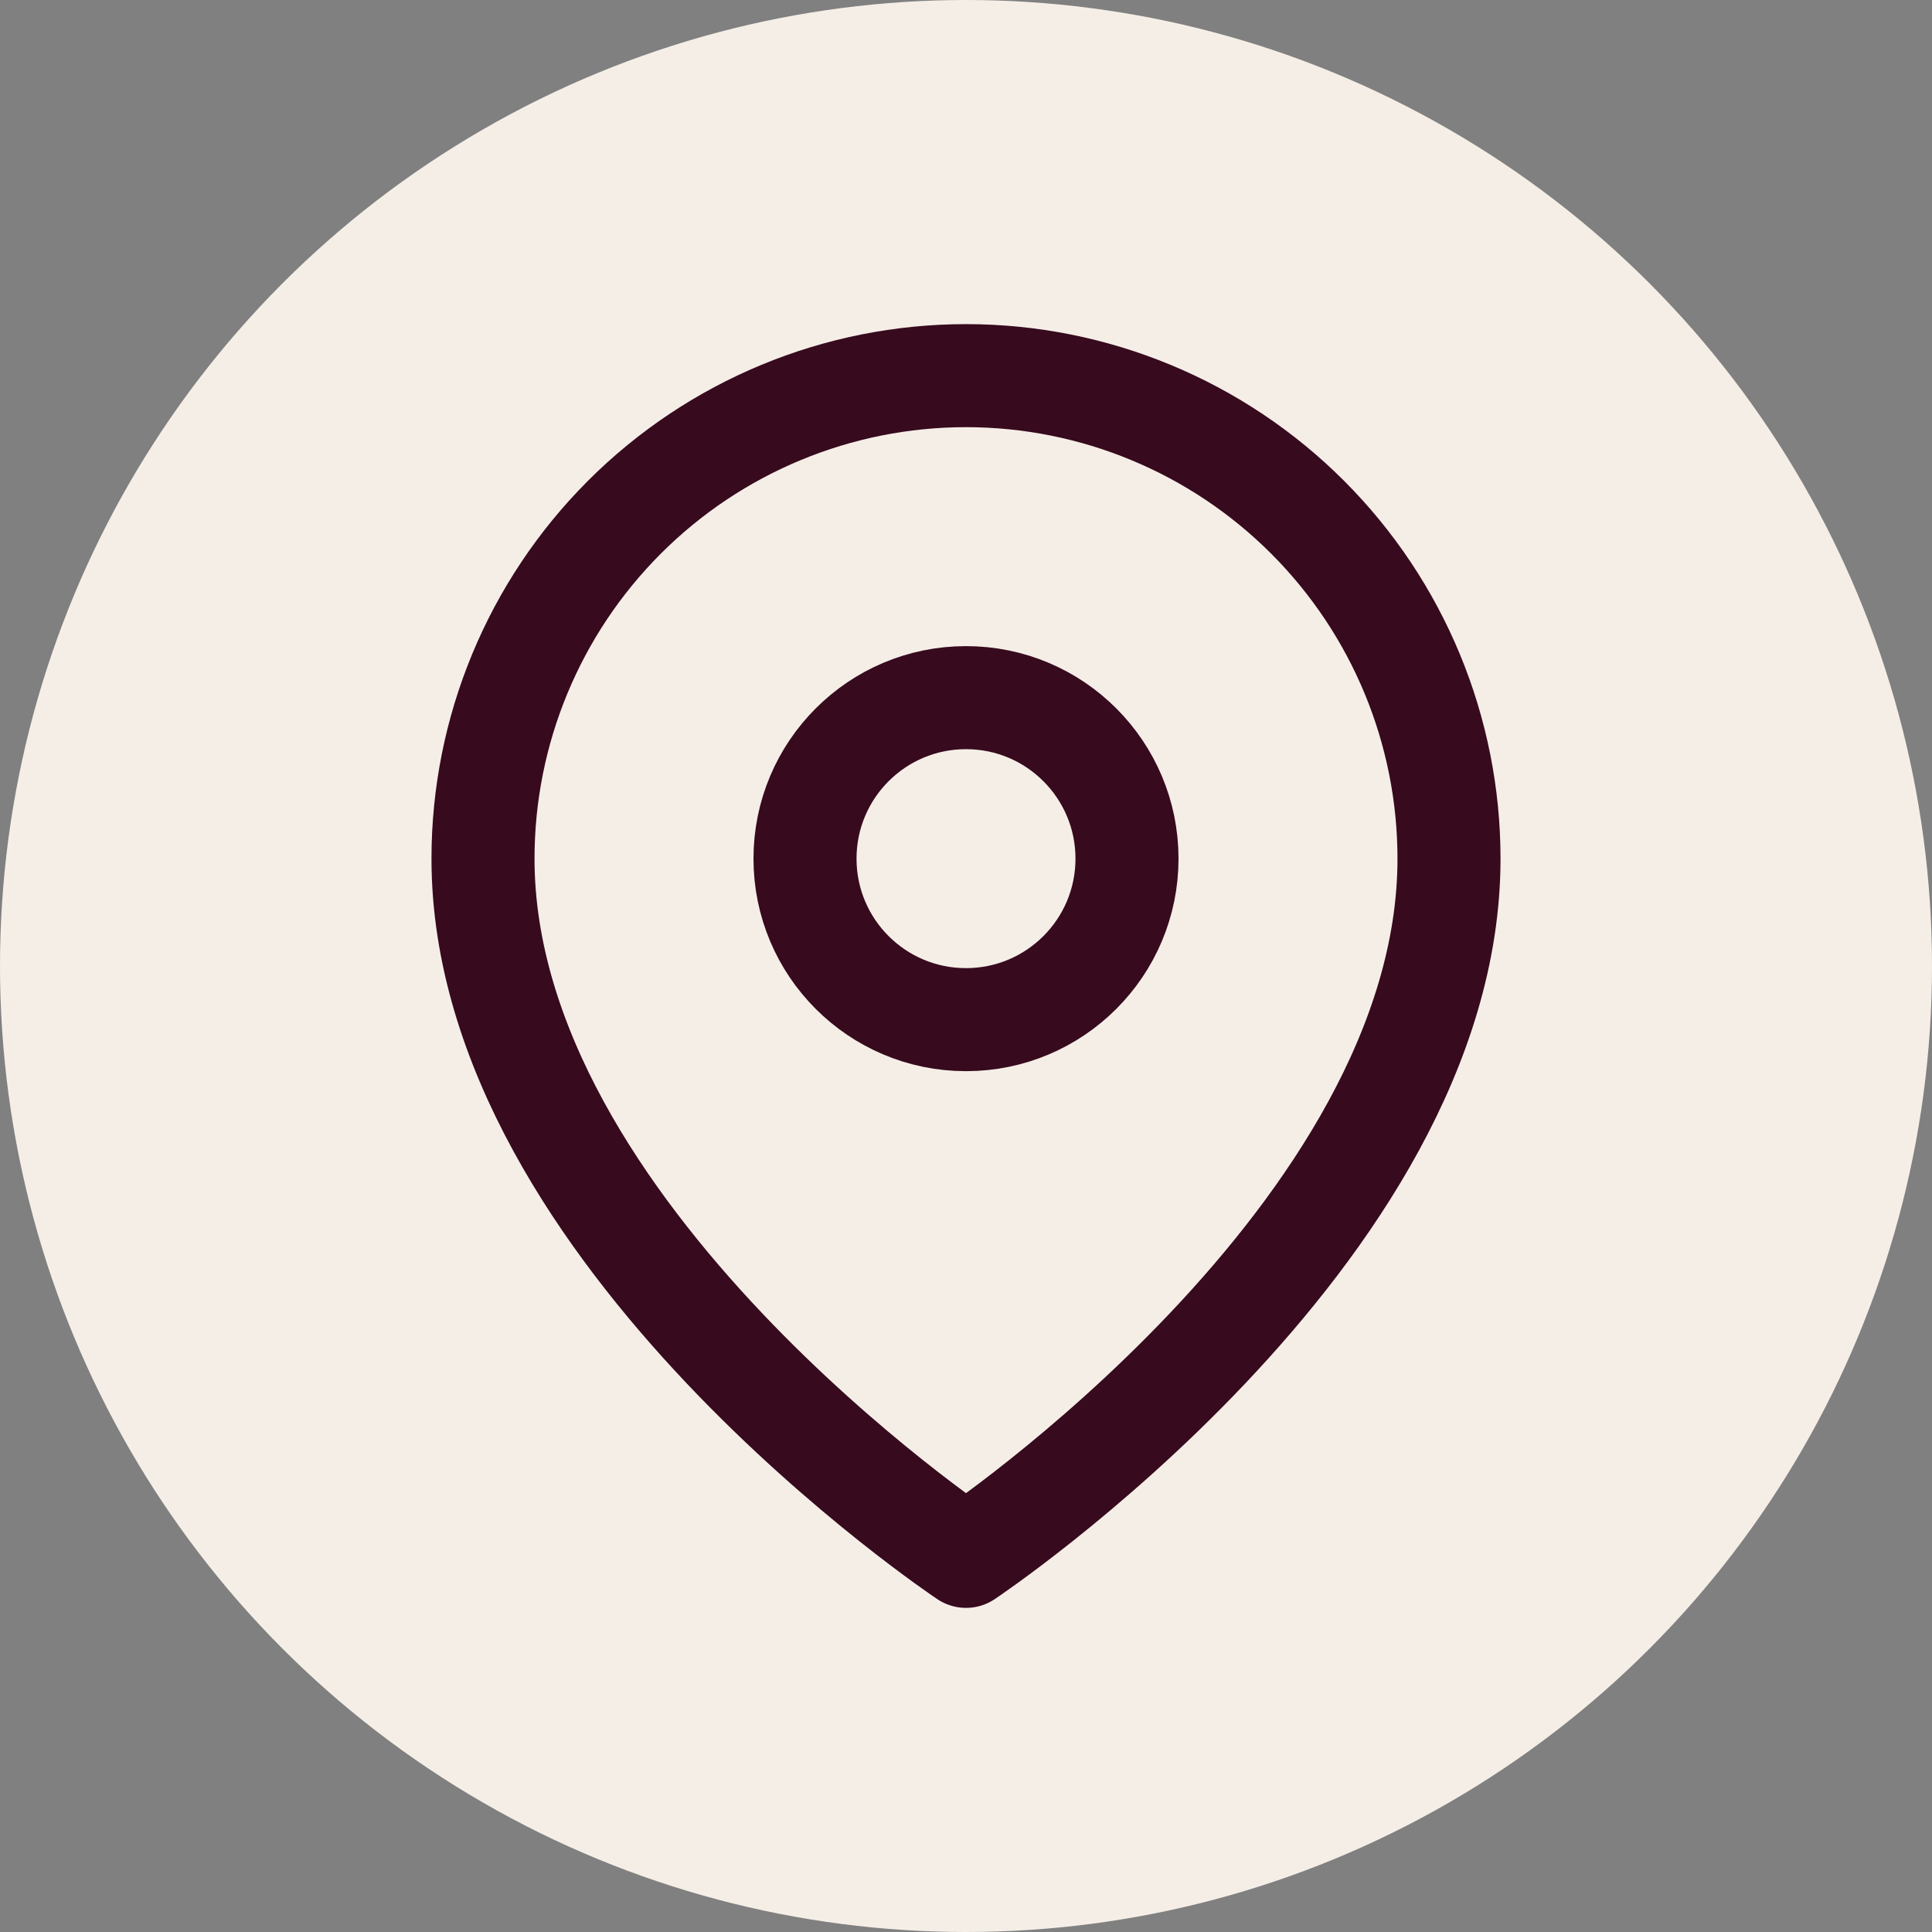
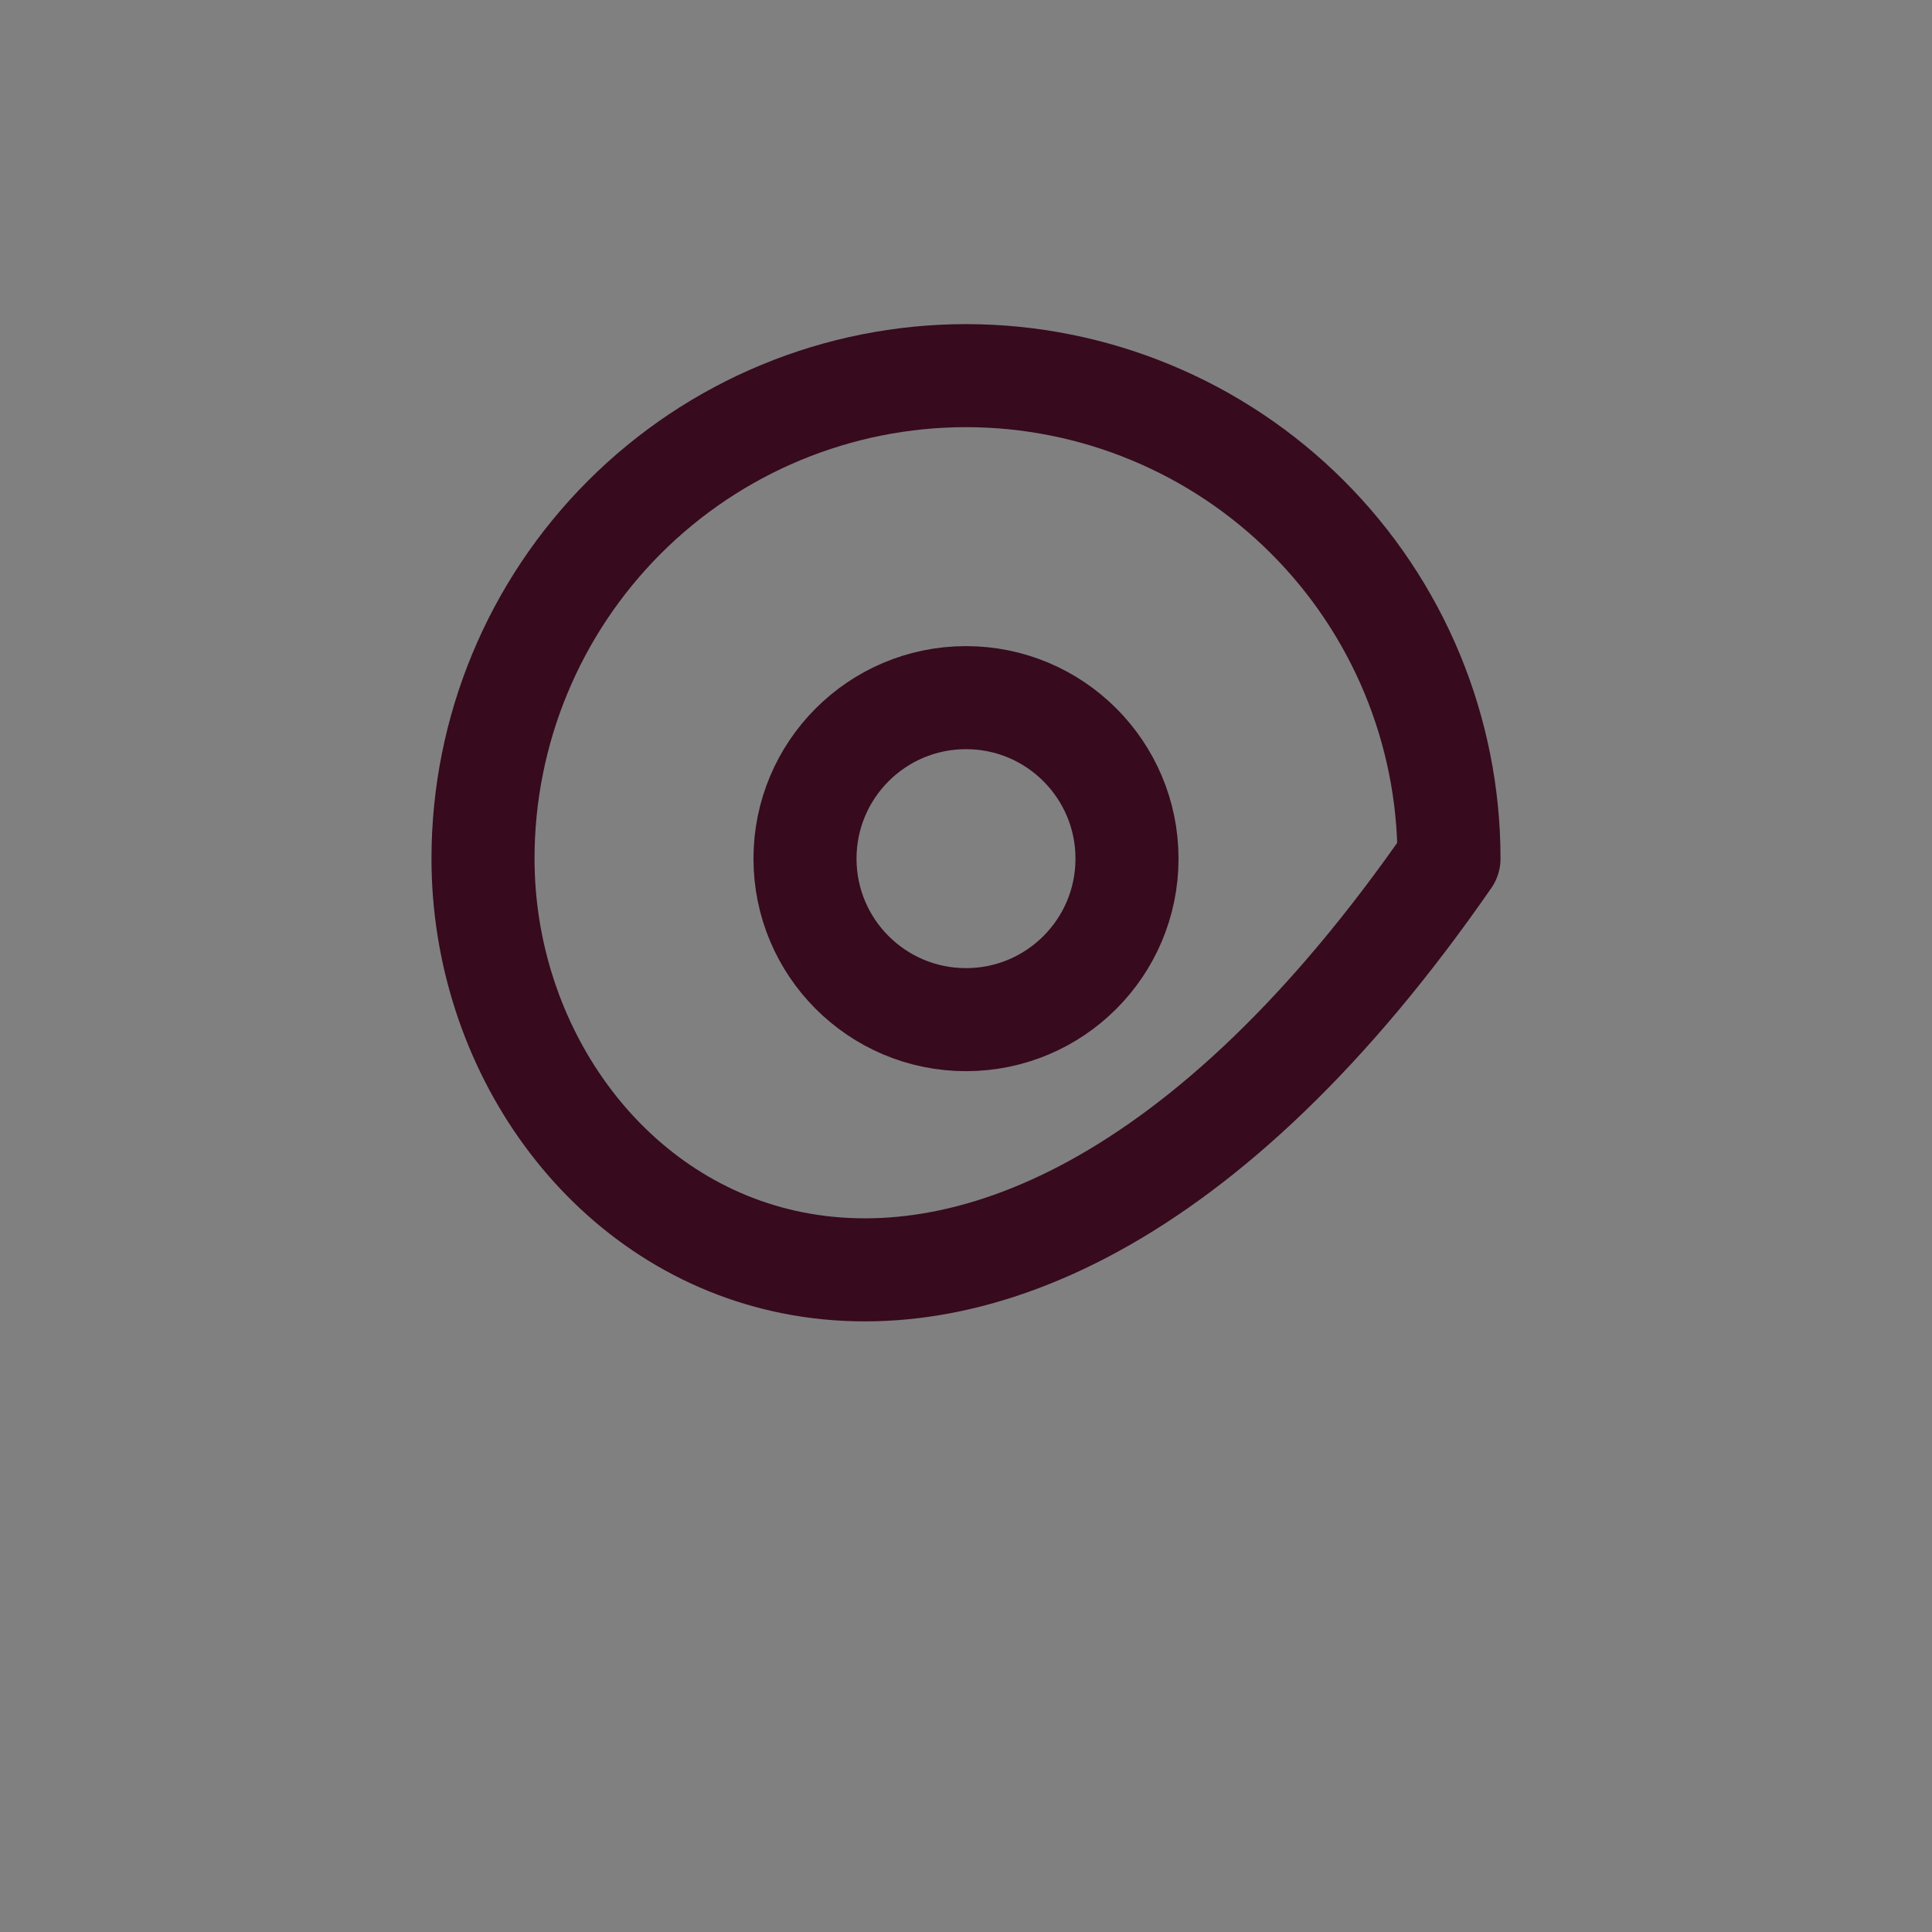
<svg xmlns="http://www.w3.org/2000/svg" width="30" height="30" viewBox="0 0 30 30" fill="none">
  <rect x="0" y="0" width="30" height="30" fill="#808080" stroke="none" />
-   <circle cx="15" cy="15" r="15" fill="#F5EEE7" />
-   <path d="M22.5 13.333C22.5 19.167 15 24.167 15 24.167C15 24.167 7.5 19.167 7.5 13.333C7.5 11.344 8.29 9.437 9.697 8.03C11.103 6.624 13.011 5.833 15 5.833C16.989 5.833 18.897 6.624 20.303 8.03C21.71 9.437 22.5 11.344 22.5 13.333Z" stroke="#370A1E" stroke-width="1.6" stroke-linecap="round" stroke-linejoin="round" />
+   <path d="M22.5 13.333C15 24.167 7.5 19.167 7.5 13.333C7.5 11.344 8.29 9.437 9.697 8.03C11.103 6.624 13.011 5.833 15 5.833C16.989 5.833 18.897 6.624 20.303 8.03C21.71 9.437 22.5 11.344 22.5 13.333Z" stroke="#370A1E" stroke-width="1.6" stroke-linecap="round" stroke-linejoin="round" />
  <path d="M15 15.833C16.381 15.833 17.5 14.714 17.5 13.333C17.5 11.953 16.381 10.833 15 10.833C13.619 10.833 12.5 11.953 12.5 13.333C12.5 14.714 13.619 15.833 15 15.833Z" stroke="#370A1E" stroke-width="1.6" stroke-linecap="round" stroke-linejoin="round" />
</svg>